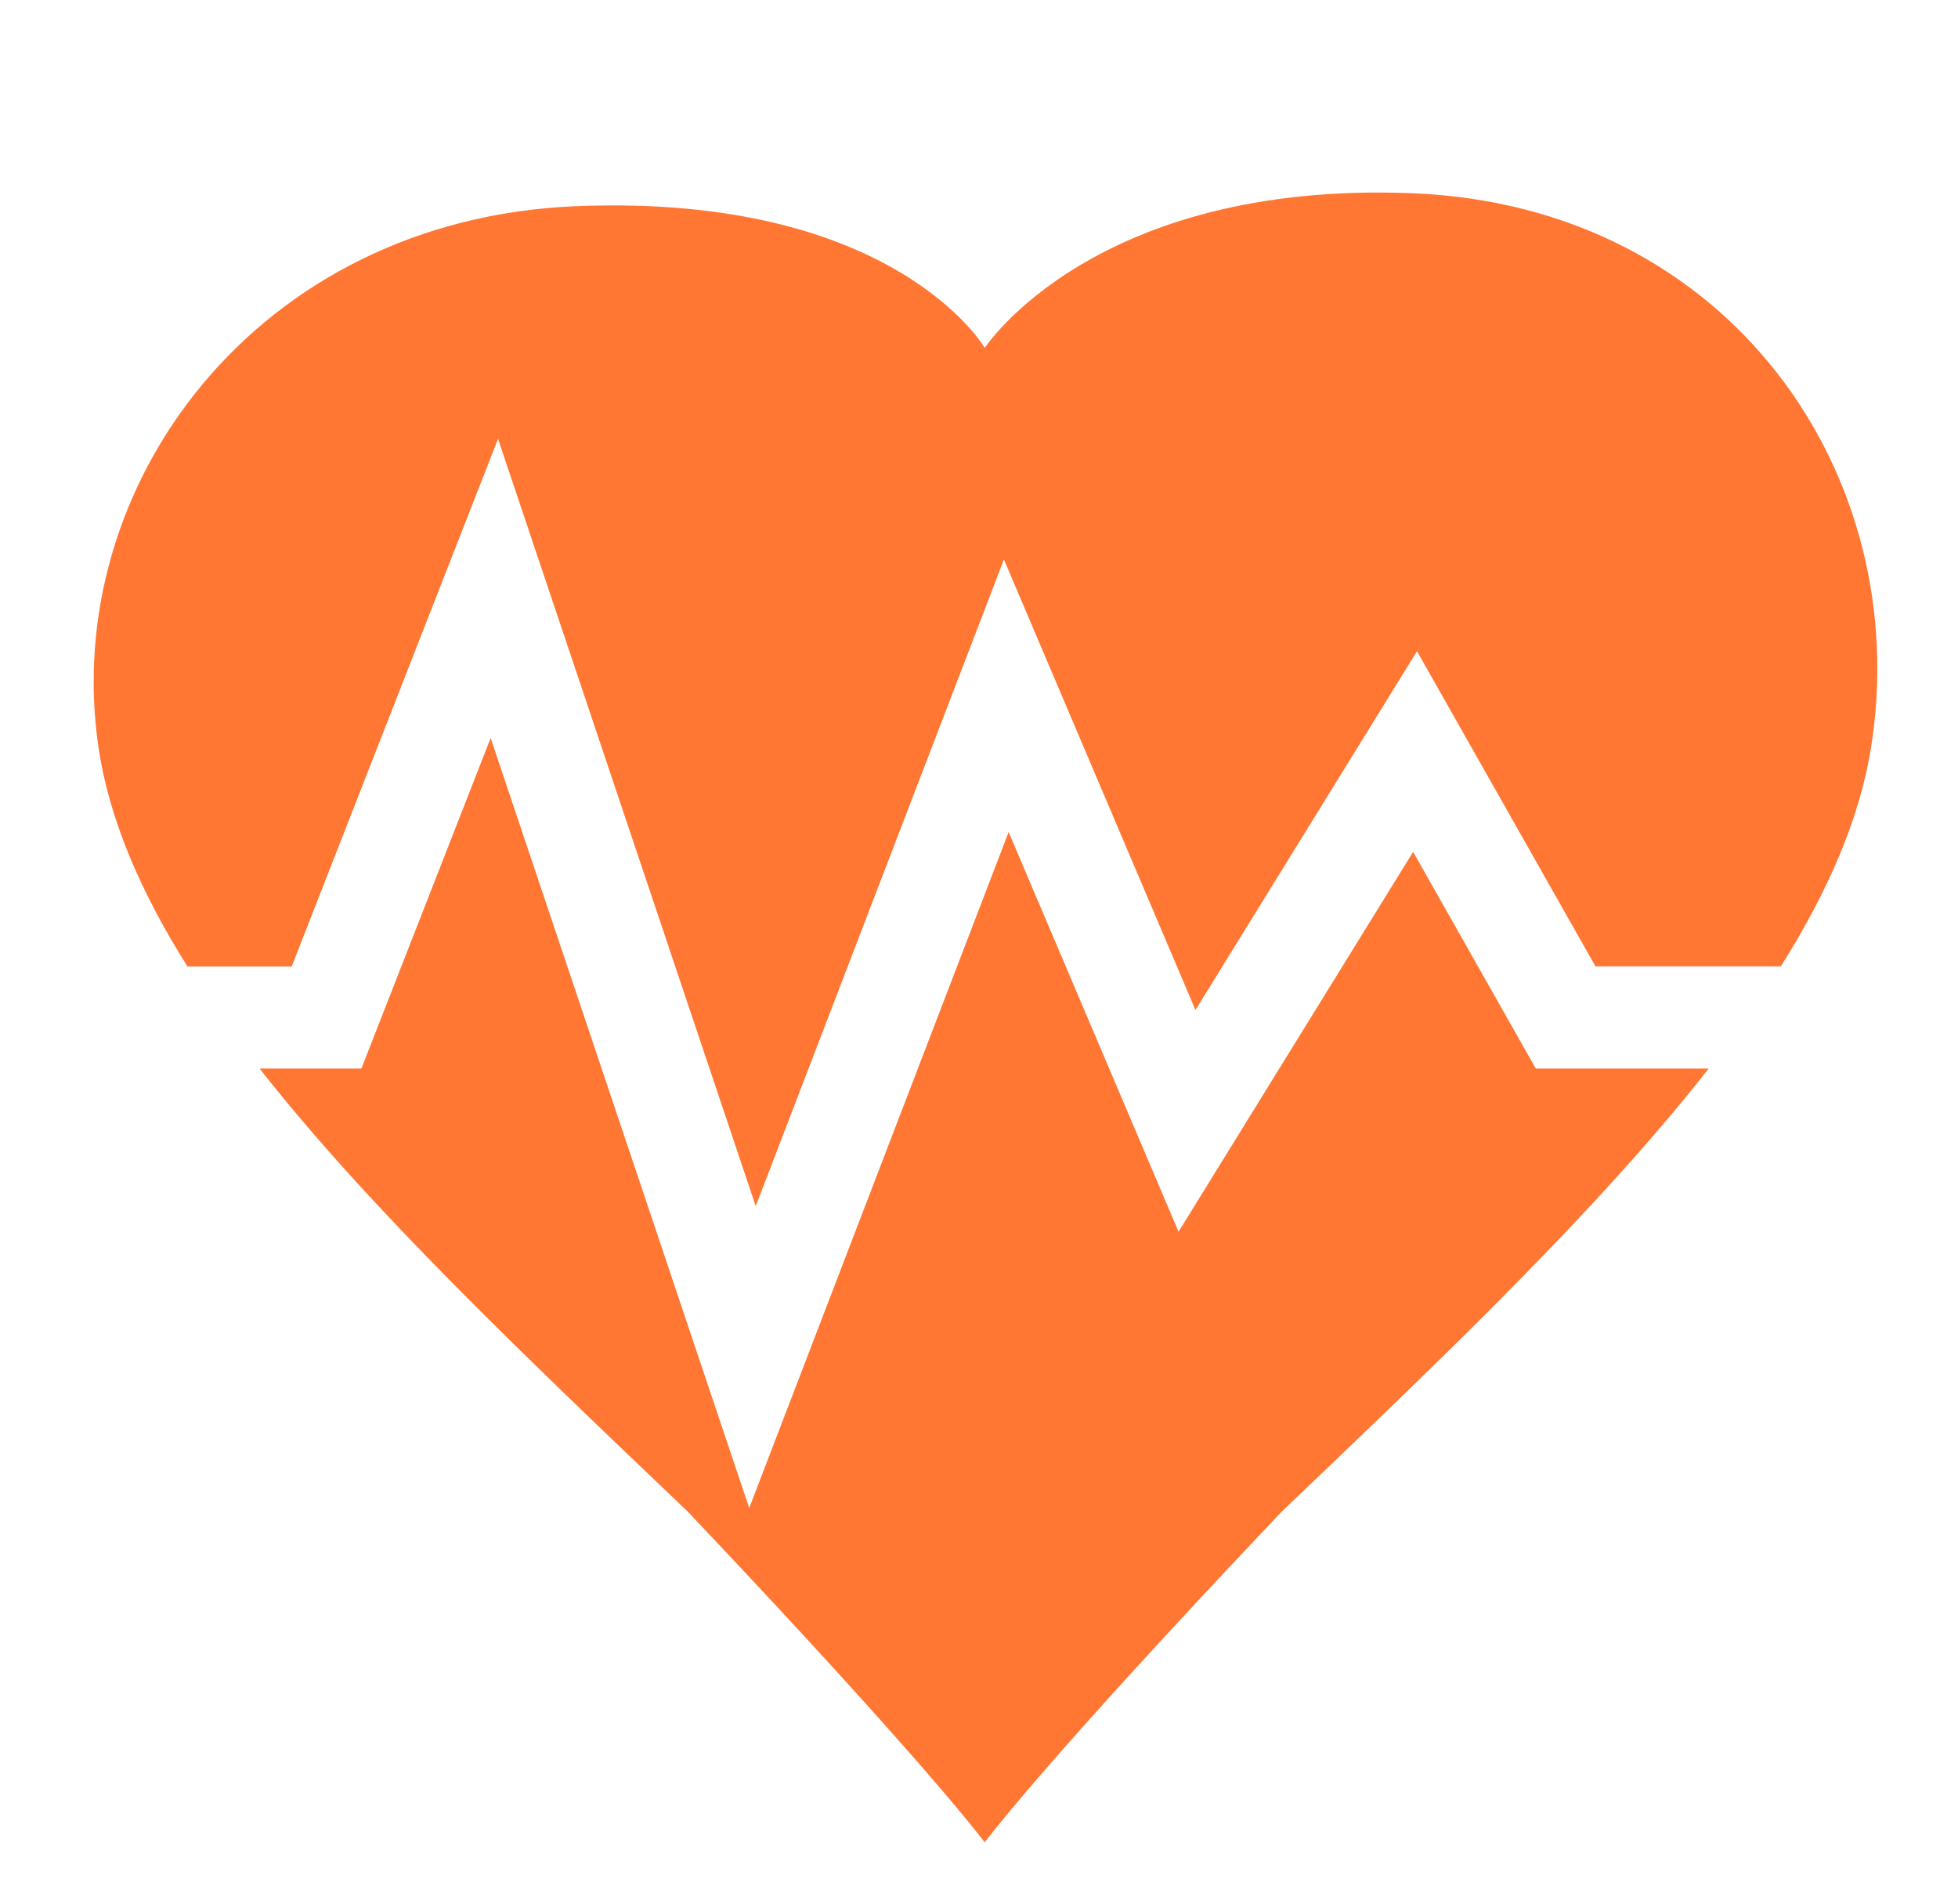
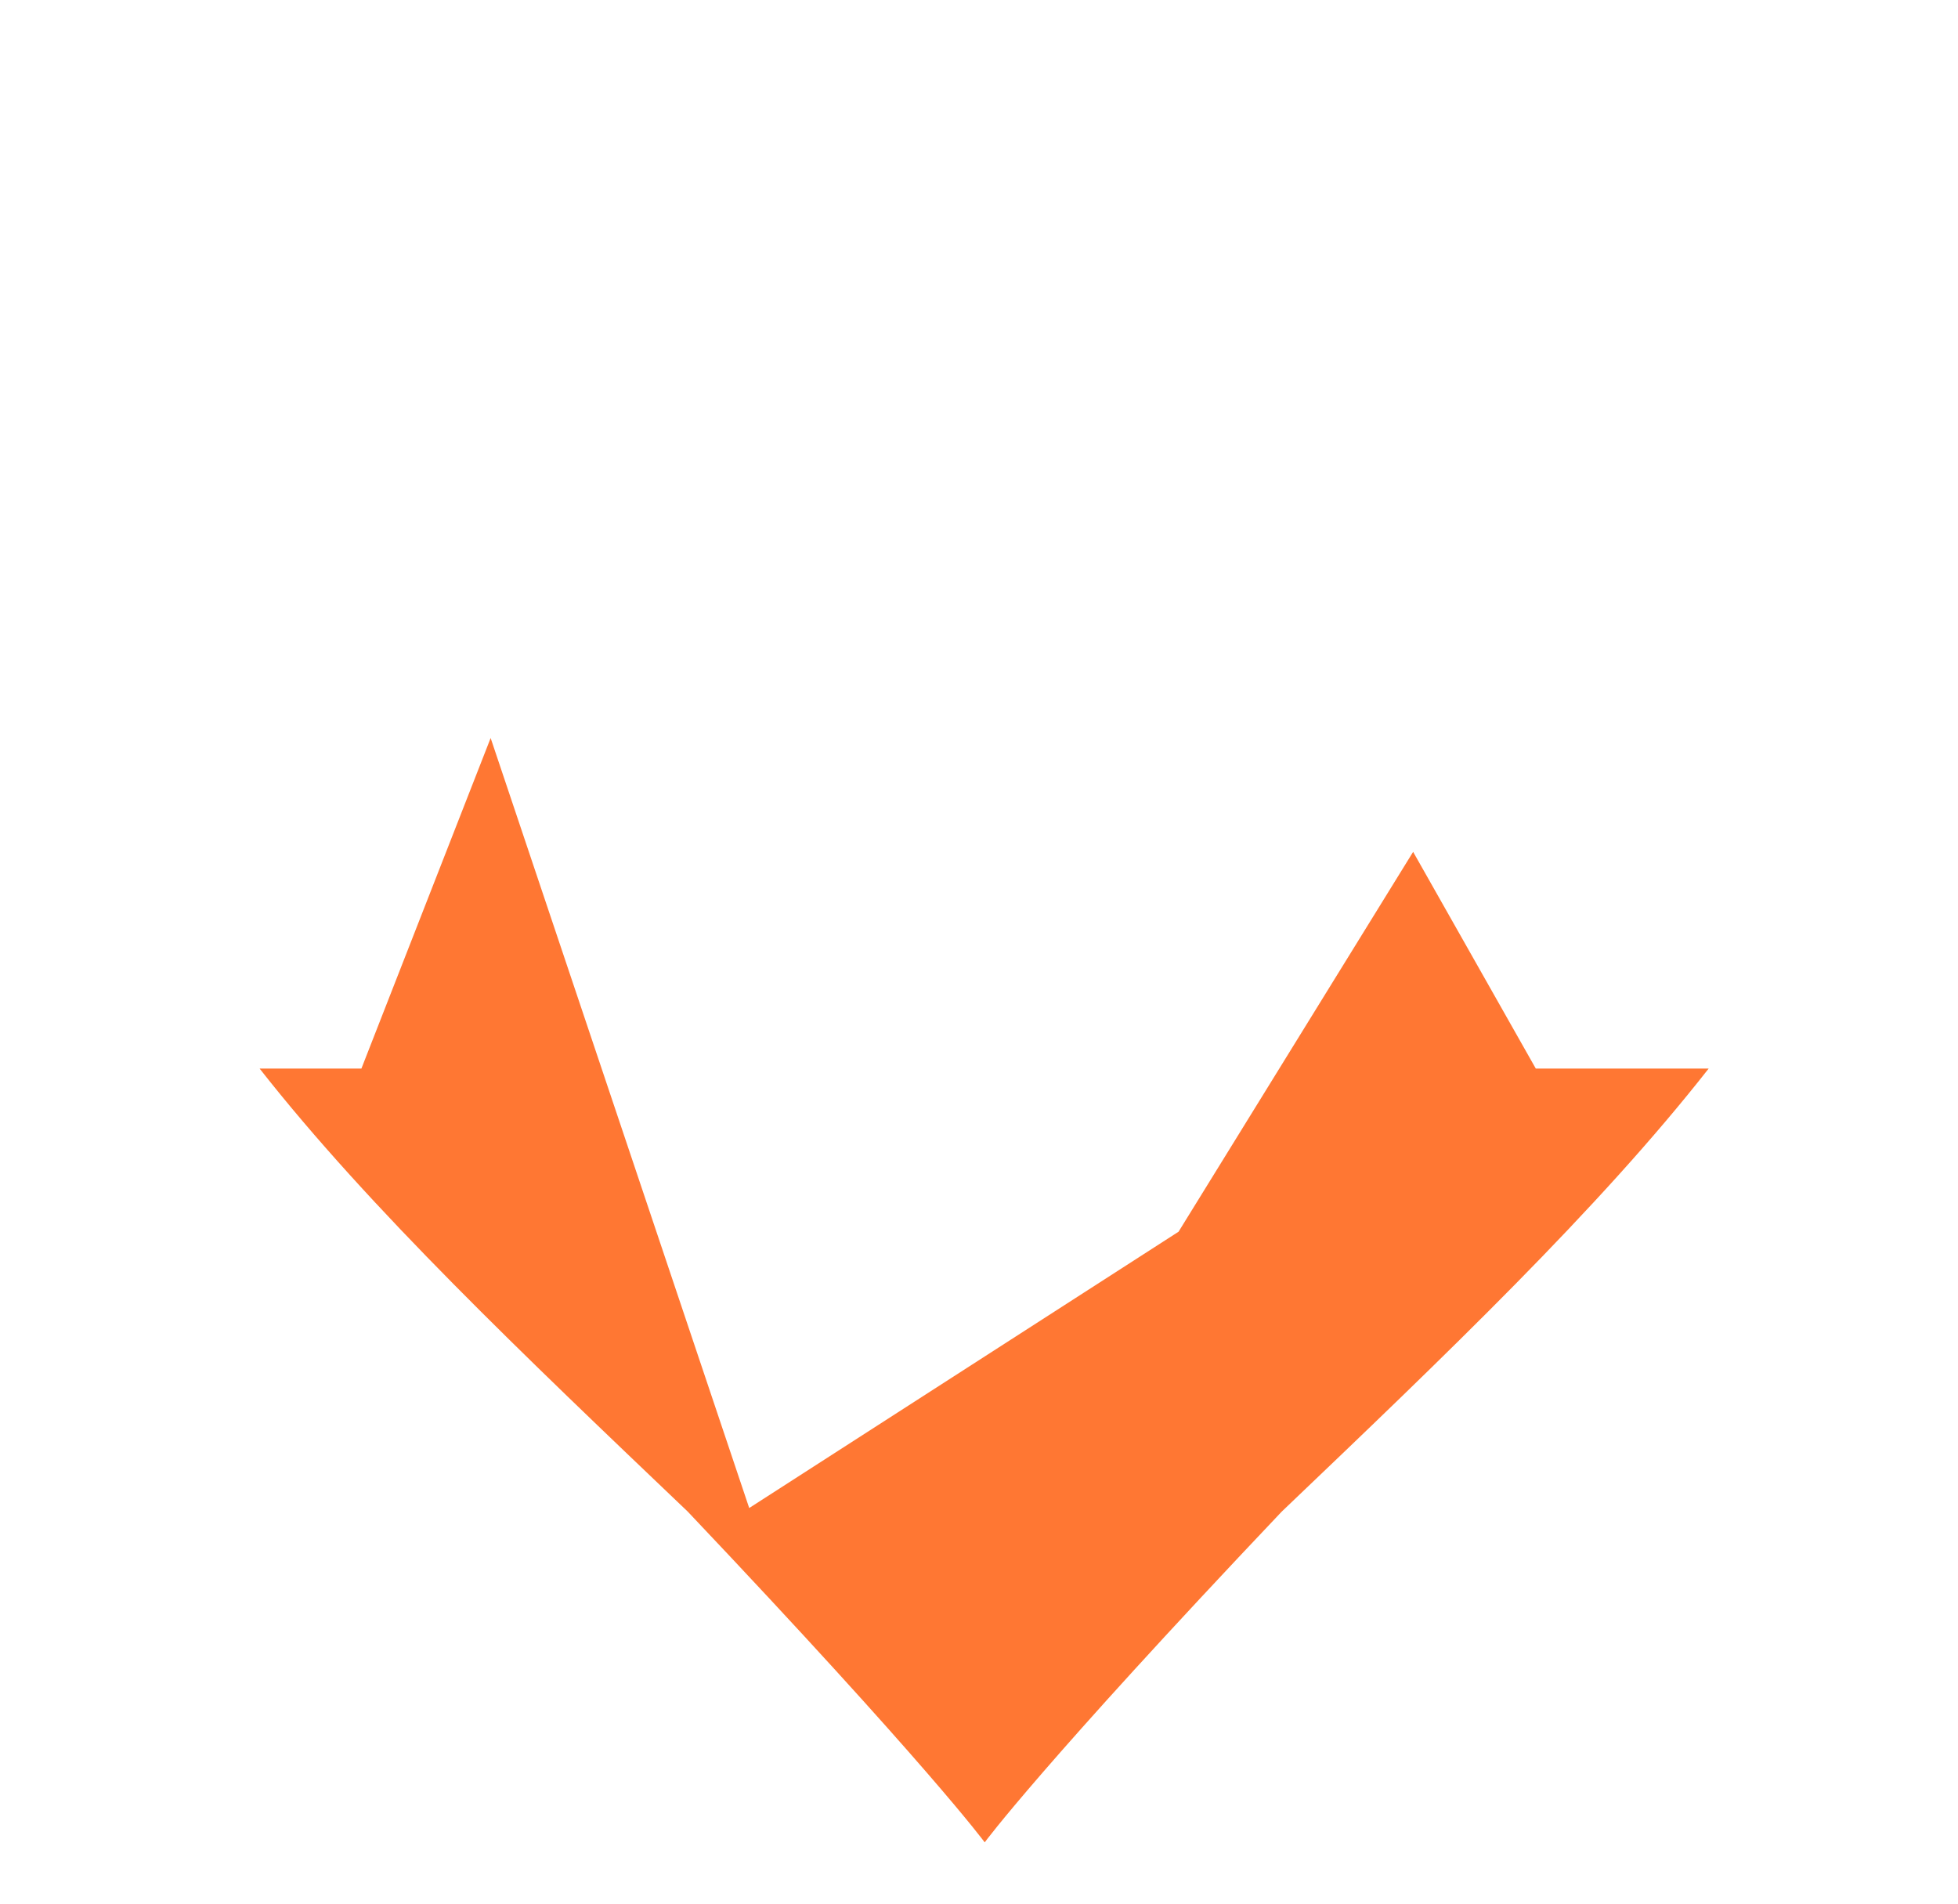
<svg xmlns="http://www.w3.org/2000/svg" width="36" height="35" viewBox="0 0 36 35" fill="none">
-   <path d="M3.447 17.77H5.363L9.157 8.068L13.895 22.176L18.458 10.286L21.98 18.57L26.053 11.973L29.335 17.768H32.742C33.604 16.401 34.191 15.06 34.402 13.738C35.194 8.764 31.834 3.789 25.973 3.553C20.114 3.316 18.106 6.396 18.106 6.396C18.106 6.396 16.452 3.553 10.591 3.791C4.732 4.029 1.099 8.924 1.811 13.74C2.006 15.064 2.587 16.404 3.447 17.77Z" fill="#FF7733" />
-   <path d="M28.237 19.646L25.982 15.662L21.669 22.646L18.545 15.298L13.775 27.726L9.021 13.569L6.645 19.646H4.773C6.798 22.227 9.633 24.918 12.646 27.793C17.06 32.451 18.105 33.873 18.105 33.873C18.105 33.873 19.148 32.451 23.565 27.793C26.578 24.918 29.395 22.225 31.416 19.646H28.237Z" fill="#FF7733" />
+   <path d="M28.237 19.646L25.982 15.662L21.669 22.646L13.775 27.726L9.021 13.569L6.645 19.646H4.773C6.798 22.227 9.633 24.918 12.646 27.793C17.06 32.451 18.105 33.873 18.105 33.873C18.105 33.873 19.148 32.451 23.565 27.793C26.578 24.918 29.395 22.225 31.416 19.646H28.237Z" fill="#FF7733" />
</svg>